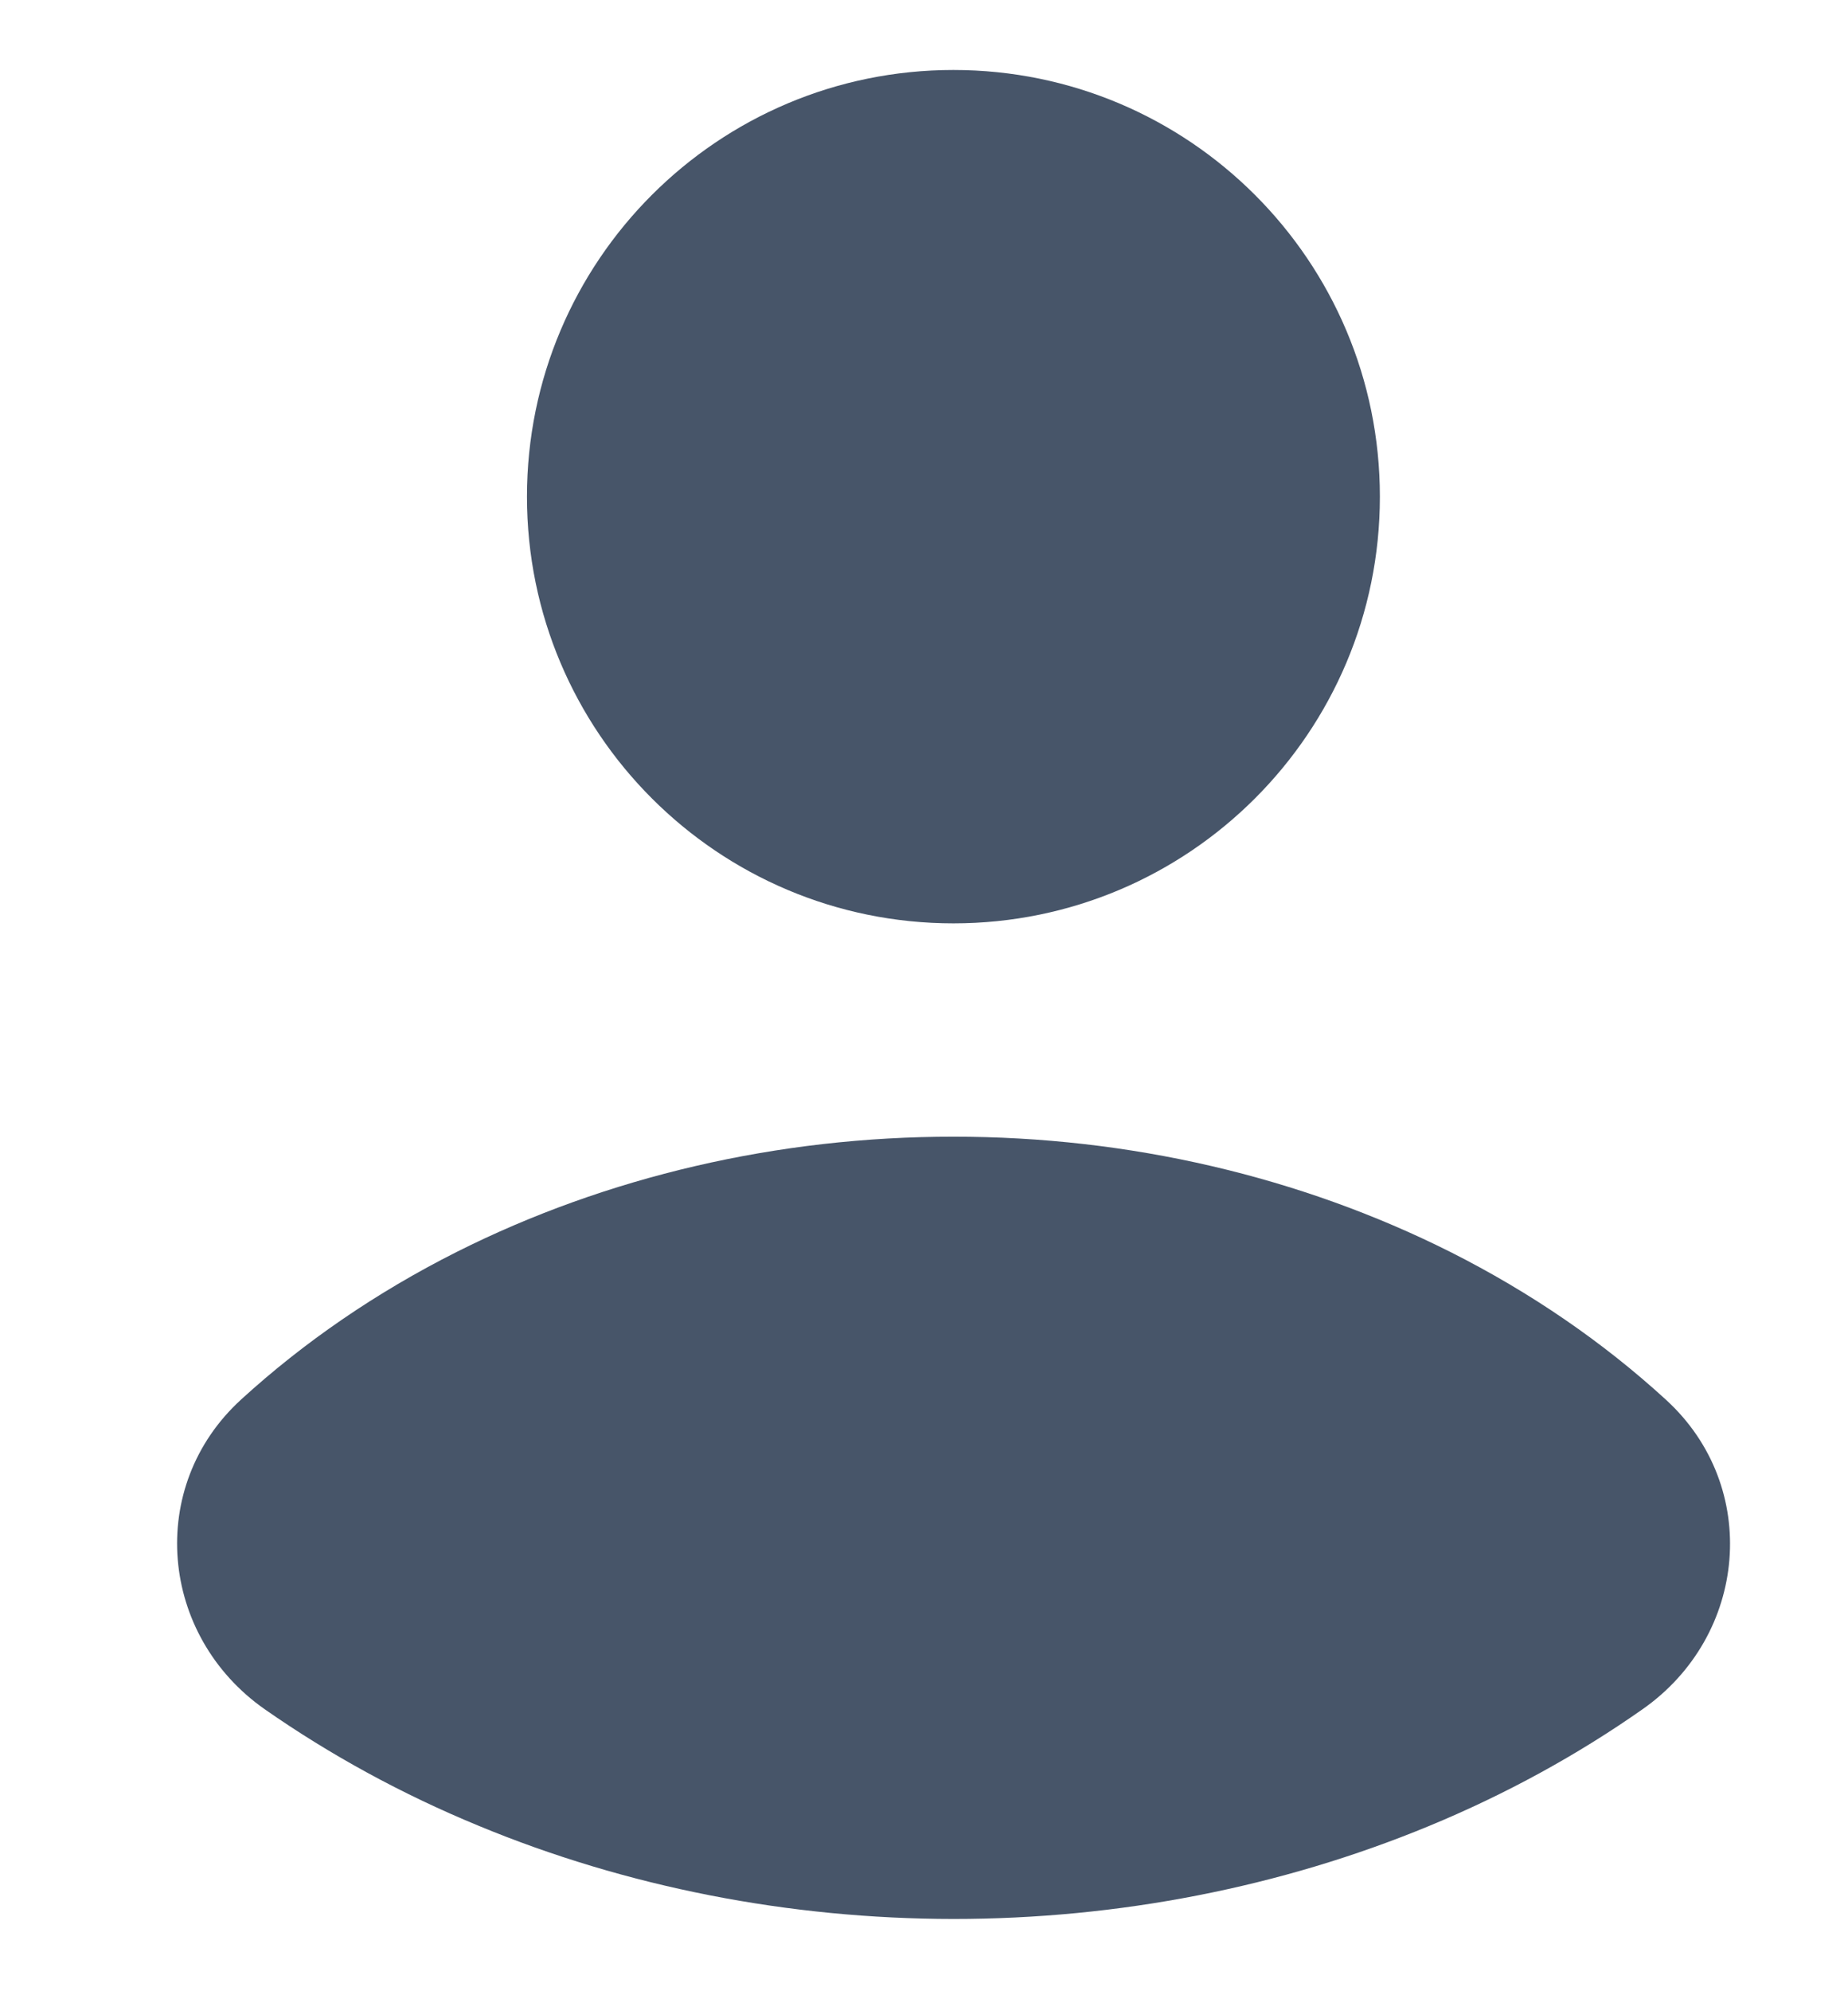
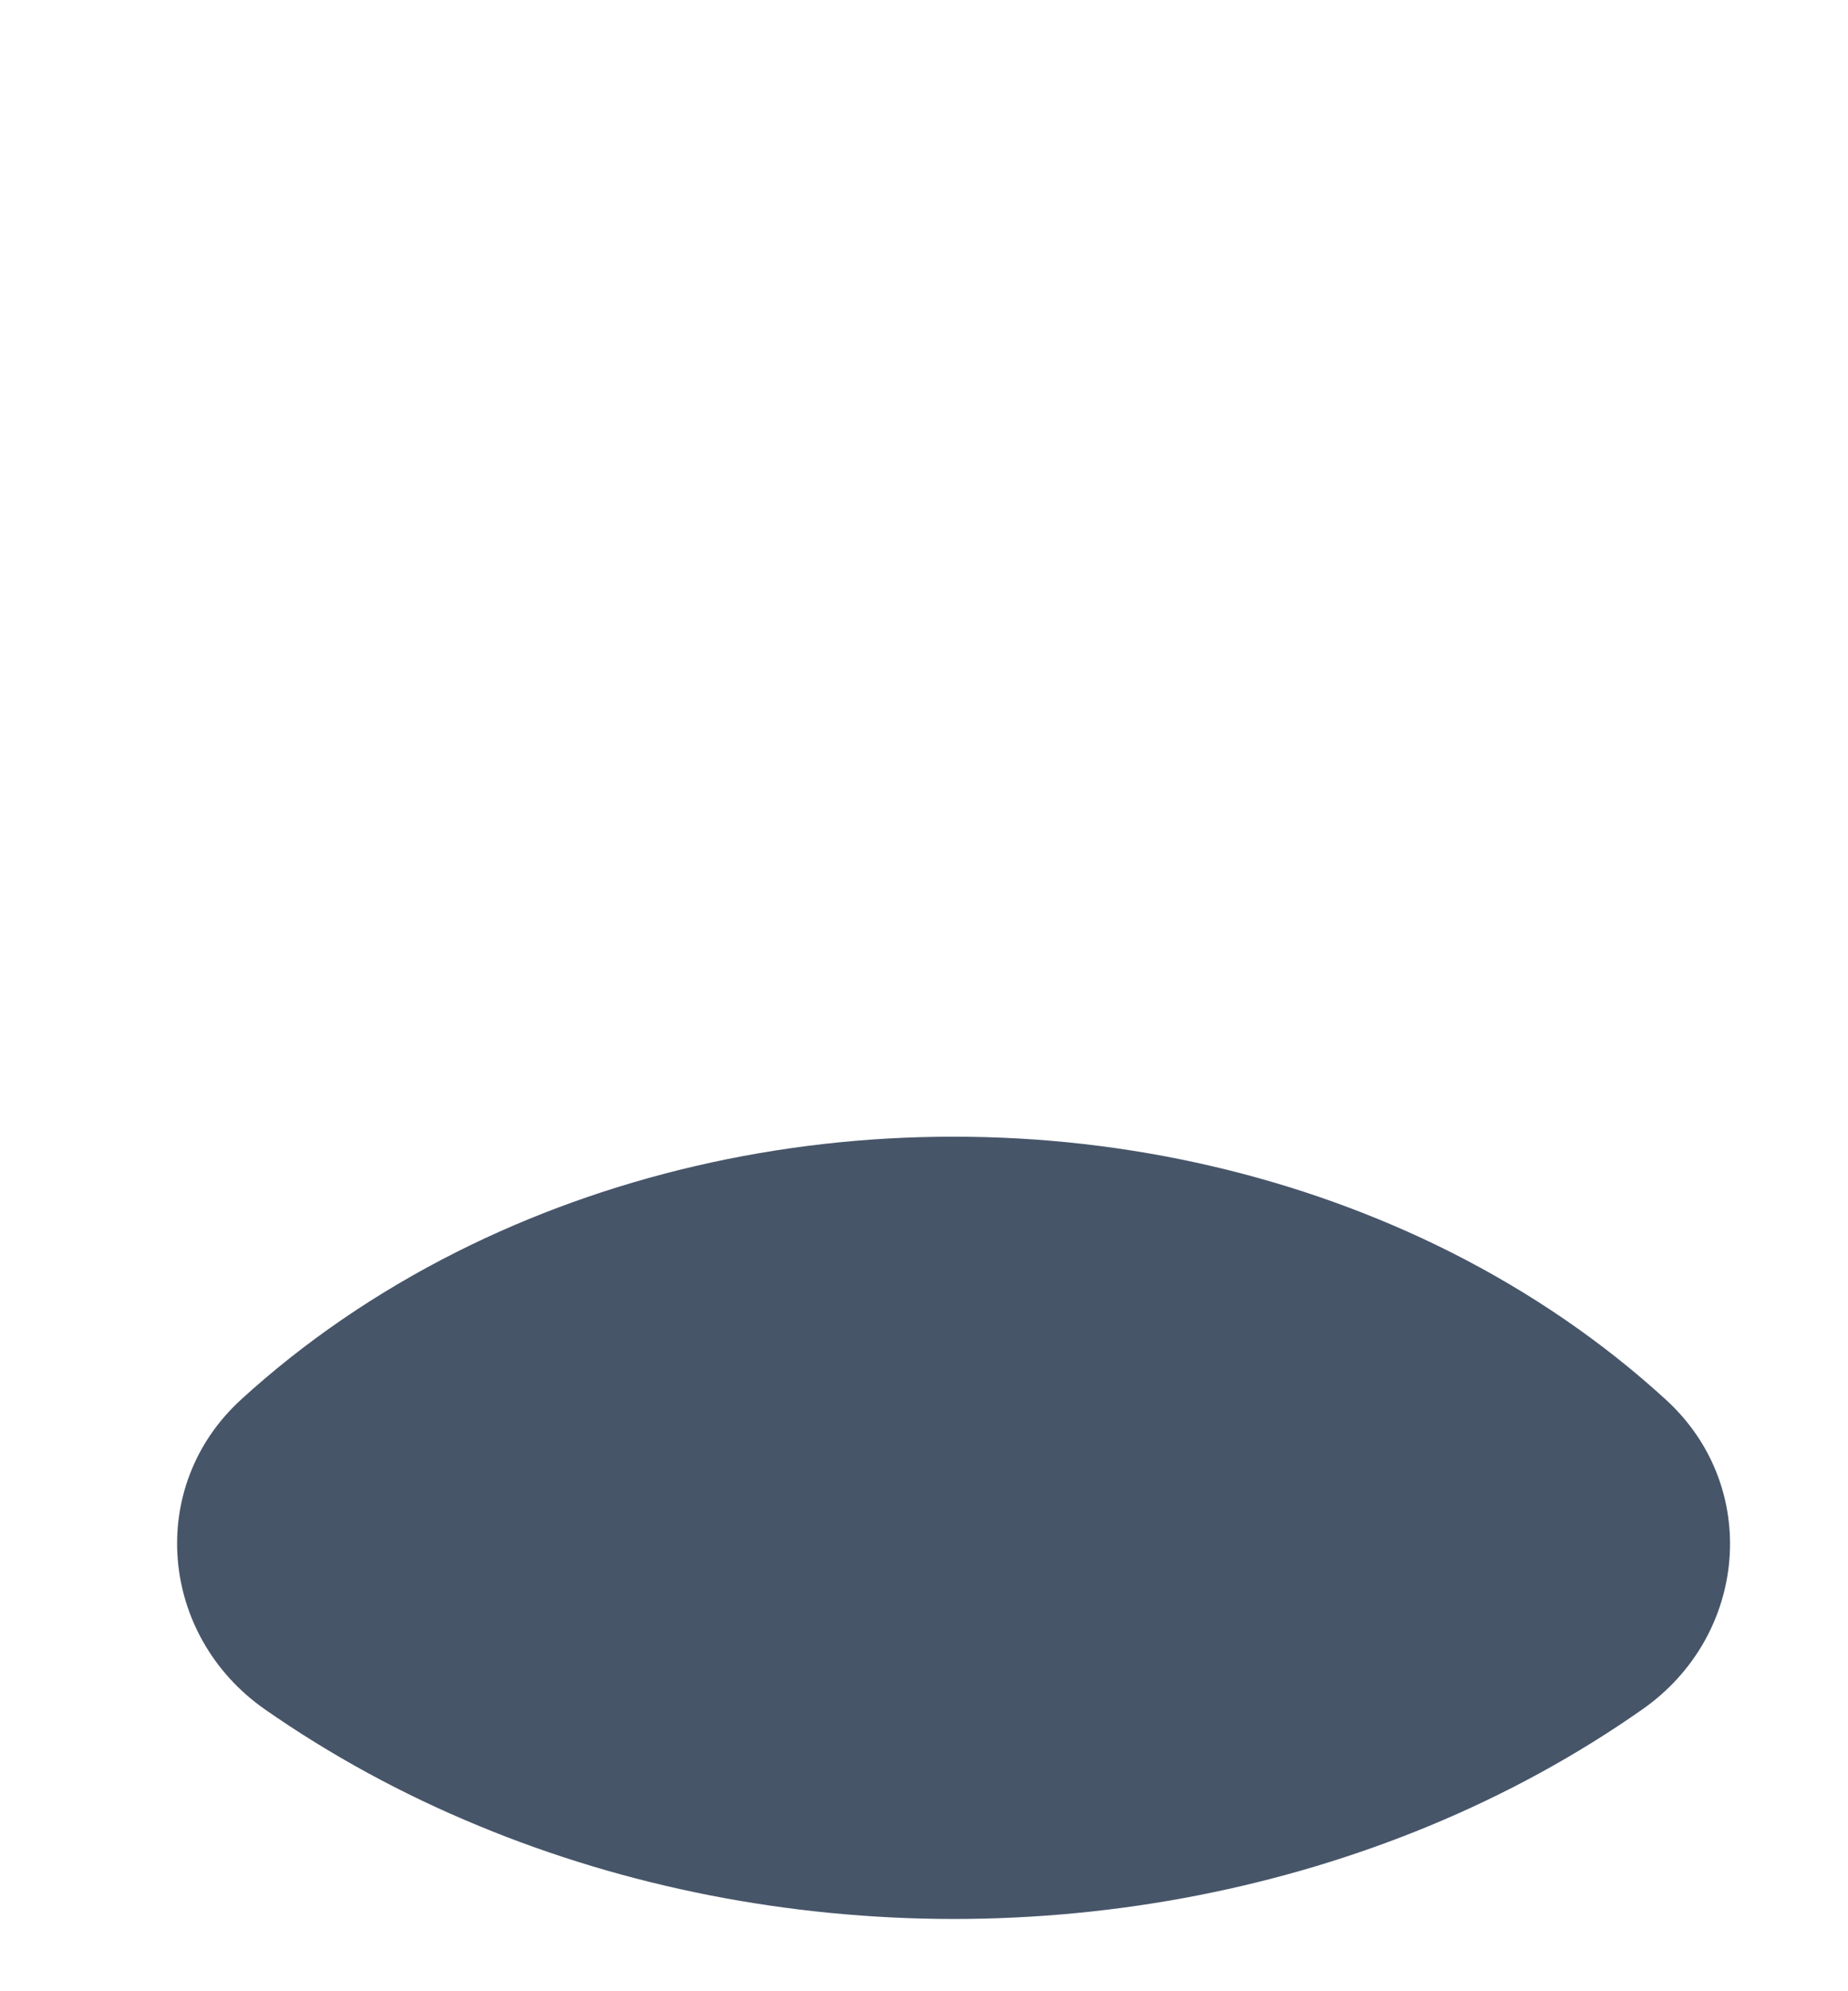
<svg xmlns="http://www.w3.org/2000/svg" width="13" height="14" viewBox="0 0 13 14" fill="none">
  <path d="M6.707 7.992C5.476 7.991 4.267 8.272 3.211 8.803C2.647 9.087 2.137 9.437 1.696 9.84C1.027 10.451 1.121 11.499 1.863 12.018C2.322 12.338 2.826 12.614 3.365 12.836C4.405 13.267 5.548 13.491 6.707 13.492C7.866 13.492 9.01 13.269 10.051 12.839C10.591 12.616 11.095 12.34 11.554 12.018C12.296 11.499 12.388 10.453 11.72 9.842C11.279 9.438 10.768 9.087 10.204 8.803C9.147 8.272 7.938 7.991 6.707 7.992Z" fill="#475569" />
-   <path d="M6.707 6.492C8.364 6.492 9.707 5.149 9.707 3.492C9.707 1.835 8.364 0.492 6.707 0.492C5.05 0.492 3.707 1.835 3.707 3.492C3.707 5.149 5.05 6.492 6.707 6.492Z" fill="#475569" />
</svg>